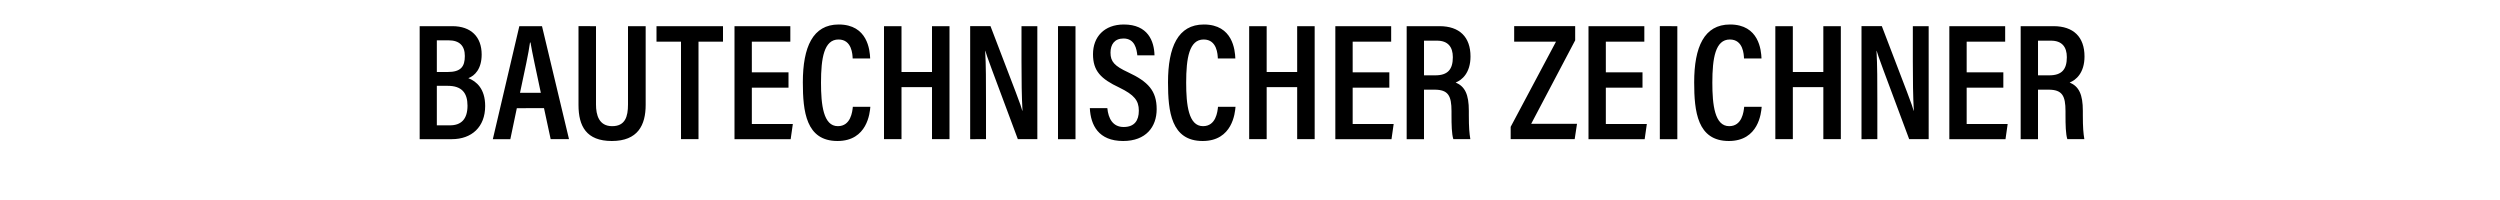
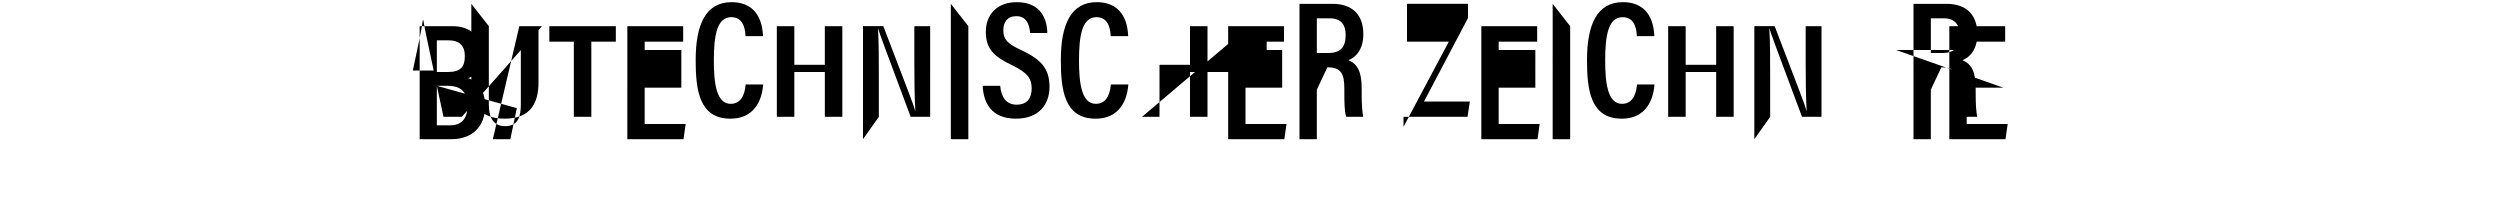
<svg xmlns="http://www.w3.org/2000/svg" width="300" height="24" viewBox="0 0 300 24">
-   <path d="M50.36 16.7h3.86c2.38 0 4-1.46 4-3.98 0-2.06-1.04-2.96-2.02-3.34.76-.28 1.6-1.1 1.6-2.84 0-2.12-1.28-3.4-3.52-3.4h-3.92zm2.06-8.06v-3.8h1.42c1.28 0 1.94.64 1.94 1.88 0 1.28-.48 1.92-2.06 1.92zm0 1.66h1.32c1.66 0 2.36.84 2.36 2.38 0 1.62-.76 2.36-2.1 2.36h-1.58zm12.86 2.68l.8 3.72h2.2L65.04 3.14h-2.72L59.14 16.7h2.1l.78-3.72zm-2.88-1.84c.56-2.64 1.04-4.8 1.2-6.04h.06c.2 1.22.64 3.2 1.24 6.04zm7.02-8v9.46c0 2.54.94 4.32 4 4.32 3.12 0 4.06-1.9 4.06-4.34V3.14h-2.12v9.4c0 1.46-.34 2.6-1.9 2.6-1.6 0-1.94-1.36-1.94-2.6v-9.4zm12.3 13.56h2.1V5h2.94V3.14h-7.98V5h2.94zm12.9-8.02h-4.4V5h4.62V3.14h-6.7V16.7h6.74l.26-1.82h-4.92v-4.36h4.4zm7.72 4.14c-.06.58-.24 2.32-1.8 2.32-1.74 0-2.02-2.56-2.02-5.22 0-2.94.36-5.18 2.1-5.18 1.62 0 1.68 1.82 1.7 2.28h2.1c-.04-1-.3-4.08-3.78-4.08-3.1 0-4.3 2.7-4.3 6.94 0 3.5.38 7.04 4.16 7.04 3.58 0 3.88-3.38 3.94-4.1zm3.74 3.88h2.1v-6.24h3.66v6.24h2.1V3.14h-2.1v5.5h-3.66v-5.5h-2.1zm12.24 0v-4.4c0-2.44 0-4.52-.1-6.2h.02c.16.6.68 1.98 3.9 10.6h2.34V3.14h-1.9v4.24c0 2.22.02 4.22.12 5.92h-.02c-.16-.64-.7-2.02-3.82-10.16h-2.44V16.7zm8.64-13.56V16.7h2.1V3.14zm3.82 9.84c.1 2.02 1.02 3.94 4 3.94 2.74 0 4.02-1.7 4.02-3.82 0-2.2-1.02-3.3-3.42-4.42-1.64-.76-2.12-1.28-2.12-2.36 0-.98.48-1.7 1.56-1.7 1.38 0 1.58 1.3 1.66 2.02h2.06c-.04-1.7-.78-3.7-3.68-3.7-2.36 0-3.7 1.5-3.7 3.56 0 2 .92 2.96 3.18 4.02 1.76.86 2.32 1.54 2.32 2.76 0 1.2-.54 1.96-1.82 1.96-1.32 0-1.84-1.04-1.96-2.26zm15.38-.16c-.06.58-.24 2.32-1.8 2.32-1.74 0-2.02-2.56-2.02-5.22 0-2.94.36-5.18 2.1-5.18 1.62 0 1.68 1.82 1.7 2.28h2.1c-.04-1-.3-4.08-3.78-4.08-3.1 0-4.3 2.7-4.3 6.94 0 3.5.38 7.04 4.16 7.04 3.58 0 3.88-3.38 3.94-4.1zm3.74 3.88h2.1v-6.24h3.66v6.24h2.1V3.14h-2.1v5.5H152v-5.5h-2.1zm16.82-8.02h-4.4V5h4.62V3.14h-6.7V16.7h6.74l.26-1.82h-4.92v-4.36h4.4zm5.42 2.08c1.64 0 2.04.72 2.04 2.58v.48c0 1.14.02 2.26.22 2.88h2.04c-.12-.72-.18-1.42-.18-2.86v-.54c0-1.96-.46-2.92-1.58-3.4.74-.28 1.78-1.14 1.78-3.12 0-2.34-1.32-3.64-3.72-3.64h-3.94V16.7h2.08v-5.94zm-1.26-5.88h1.56c1.32 0 1.9.76 1.9 1.98 0 1.44-.58 2.18-2.1 2.18h-1.36zm10.4 11.82h7.68l.28-1.84h-5.5l5.28-10.02v-1.7h-7.32V5h5.02l-5.44 10.22zm15.82-8.02h-4.4V5h4.62V3.14h-6.7V16.7h6.74l.26-1.82h-4.92v-4.36h4.4zm2.08-5.54V16.7h2.1V3.14zm10.12 9.68c-.06.58-.24 2.32-1.8 2.32-1.74 0-2.02-2.56-2.02-5.22 0-2.94.36-5.18 2.1-5.18 1.62 0 1.68 1.82 1.7 2.28h2.1c-.04-1-.3-4.08-3.78-4.08-3.1 0-4.3 2.7-4.3 6.94 0 3.5.38 7.04 4.16 7.04 3.58 0 3.88-3.38 3.94-4.1zm3.74 3.88h2.1v-6.24h3.66v6.24h2.1V3.14h-2.1v5.5h-3.66v-5.5h-2.1zm12.24 0v-4.4c0-2.44 0-4.52-.1-6.2h.02c.16.6.68 1.98 3.9 10.6h2.34V3.14h-1.9v4.24c0 2.22.02 4.22.12 5.92h-.02c-.16-.64-.7-2.02-3.82-10.16h-2.44V16.7zm15.12-8.02H236V5h4.62V3.14h-6.7V16.7h6.74l.26-1.82H236v-4.36h4.4zm5.42 2.08c1.64 0 2.04.72 2.04 2.58v.48c0 1.14.02 2.26.22 2.88h2.04c-.12-.72-.18-1.42-.18-2.86v-.54c0-1.96-.46-2.92-1.58-3.4.74-.28 1.78-1.14 1.78-3.12 0-2.34-1.32-3.64-3.72-3.64h-3.94V16.7h2.08v-5.94zm-1.26-5.88h1.56c1.32 0 1.9.76 1.9 1.98 0 1.44-.58 2.18-2.1 2.18h-1.36z" />
+   <path d="M50.36 16.7h3.86c2.38 0 4-1.46 4-3.98 0-2.06-1.04-2.96-2.02-3.34.76-.28 1.6-1.1 1.6-2.84 0-2.12-1.28-3.4-3.52-3.4h-3.92zm2.06-8.06v-3.8h1.42c1.28 0 1.94.64 1.94 1.88 0 1.28-.48 1.92-2.06 1.92zm0 1.66h1.32c1.66 0 2.36.84 2.36 2.38 0 1.62-.76 2.36-2.1 2.36h-1.58zl.8 3.72h2.2L65.04 3.14h-2.72L59.14 16.7h2.1l.78-3.72zm-2.88-1.84c.56-2.64 1.04-4.8 1.2-6.04h.06c.2 1.22.64 3.2 1.24 6.04zm7.02-8v9.46c0 2.54.94 4.32 4 4.32 3.12 0 4.06-1.9 4.06-4.34V3.14h-2.12v9.4c0 1.46-.34 2.6-1.9 2.6-1.6 0-1.94-1.36-1.94-2.6v-9.4zm12.3 13.56h2.1V5h2.94V3.14h-7.98V5h2.94zm12.9-8.02h-4.4V5h4.62V3.14h-6.7V16.7h6.74l.26-1.82h-4.92v-4.36h4.4zm7.72 4.14c-.06.58-.24 2.32-1.8 2.32-1.74 0-2.02-2.56-2.02-5.22 0-2.94.36-5.18 2.1-5.18 1.62 0 1.68 1.82 1.7 2.28h2.1c-.04-1-.3-4.08-3.78-4.08-3.1 0-4.3 2.7-4.3 6.94 0 3.5.38 7.04 4.16 7.04 3.58 0 3.88-3.38 3.94-4.1zm3.74 3.88h2.1v-6.24h3.66v6.24h2.1V3.14h-2.1v5.5h-3.66v-5.5h-2.1zm12.24 0v-4.4c0-2.44 0-4.52-.1-6.2h.02c.16.6.68 1.98 3.9 10.6h2.34V3.14h-1.9v4.24c0 2.22.02 4.22.12 5.92h-.02c-.16-.64-.7-2.02-3.82-10.16h-2.44V16.7zm8.64-13.56V16.7h2.1V3.14zm3.82 9.84c.1 2.02 1.02 3.94 4 3.94 2.74 0 4.02-1.7 4.02-3.82 0-2.2-1.02-3.3-3.42-4.42-1.64-.76-2.12-1.28-2.12-2.36 0-.98.48-1.7 1.56-1.7 1.38 0 1.58 1.3 1.66 2.02h2.06c-.04-1.7-.78-3.7-3.68-3.7-2.36 0-3.7 1.5-3.7 3.56 0 2 .92 2.96 3.18 4.02 1.76.86 2.32 1.54 2.32 2.76 0 1.2-.54 1.96-1.82 1.96-1.32 0-1.84-1.04-1.96-2.26zm15.38-.16c-.06.58-.24 2.32-1.8 2.32-1.74 0-2.02-2.56-2.02-5.22 0-2.94.36-5.18 2.1-5.18 1.62 0 1.68 1.82 1.7 2.28h2.1c-.04-1-.3-4.08-3.78-4.08-3.1 0-4.3 2.7-4.3 6.94 0 3.5.38 7.04 4.16 7.04 3.58 0 3.88-3.38 3.94-4.1zm3.74 3.88h2.1v-6.24h3.66v6.24h2.1V3.14h-2.1v5.5H152v-5.5h-2.1zm16.82-8.02h-4.4V5h4.62V3.14h-6.7V16.7h6.74l.26-1.82h-4.92v-4.36h4.4zm5.42 2.08c1.64 0 2.04.72 2.04 2.58v.48c0 1.14.02 2.26.22 2.88h2.04c-.12-.72-.18-1.42-.18-2.86v-.54c0-1.96-.46-2.92-1.58-3.4.74-.28 1.78-1.14 1.78-3.12 0-2.34-1.32-3.64-3.72-3.64h-3.94V16.7h2.08v-5.94zm-1.26-5.88h1.56c1.32 0 1.9.76 1.9 1.98 0 1.44-.58 2.18-2.1 2.18h-1.36zm10.4 11.82h7.68l.28-1.84h-5.5l5.28-10.02v-1.7h-7.32V5h5.02l-5.44 10.22zm15.82-8.02h-4.4V5h4.62V3.14h-6.7V16.7h6.74l.26-1.82h-4.92v-4.36h4.4zm2.08-5.54V16.7h2.1V3.14zm10.12 9.68c-.06.58-.24 2.32-1.8 2.32-1.74 0-2.02-2.56-2.02-5.22 0-2.94.36-5.18 2.1-5.18 1.62 0 1.68 1.82 1.7 2.28h2.1c-.04-1-.3-4.08-3.78-4.08-3.1 0-4.3 2.7-4.3 6.94 0 3.5.38 7.04 4.16 7.04 3.58 0 3.88-3.38 3.94-4.1zm3.74 3.88h2.1v-6.24h3.66v6.24h2.1V3.14h-2.1v5.5h-3.66v-5.5h-2.1zm12.24 0v-4.4c0-2.44 0-4.52-.1-6.2h.02c.16.6.68 1.98 3.9 10.6h2.34V3.14h-1.9v4.24c0 2.22.02 4.22.12 5.92h-.02c-.16-.64-.7-2.02-3.82-10.16h-2.44V16.7zm15.12-8.02H236V5h4.62V3.14h-6.7V16.7h6.74l.26-1.82H236v-4.36h4.4zm5.42 2.08c1.64 0 2.04.72 2.04 2.58v.48c0 1.14.02 2.26.22 2.88h2.04c-.12-.72-.18-1.42-.18-2.86v-.54c0-1.96-.46-2.92-1.58-3.4.74-.28 1.78-1.14 1.78-3.12 0-2.34-1.32-3.64-3.72-3.64h-3.94V16.7h2.08v-5.94zm-1.26-5.88h1.56c1.32 0 1.9.76 1.9 1.98 0 1.44-.58 2.18-2.1 2.18h-1.36z" />
</svg>